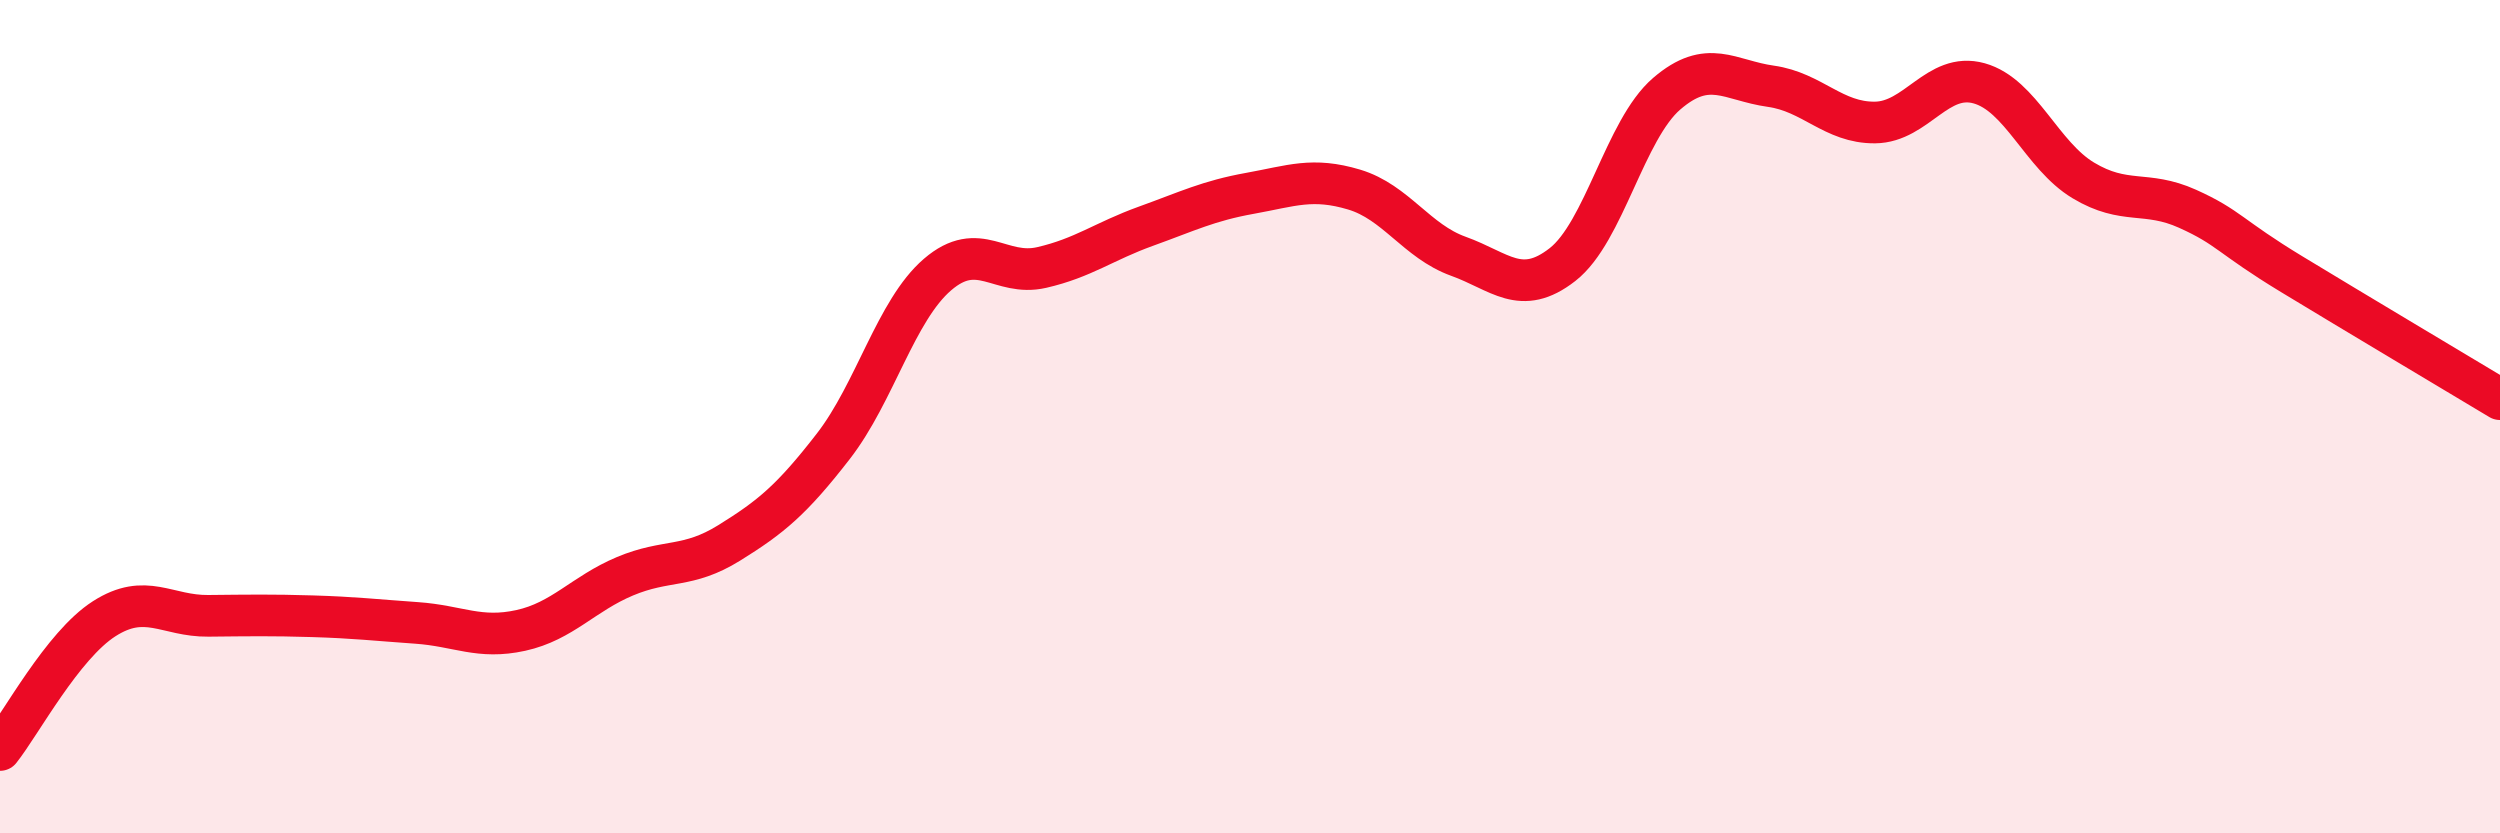
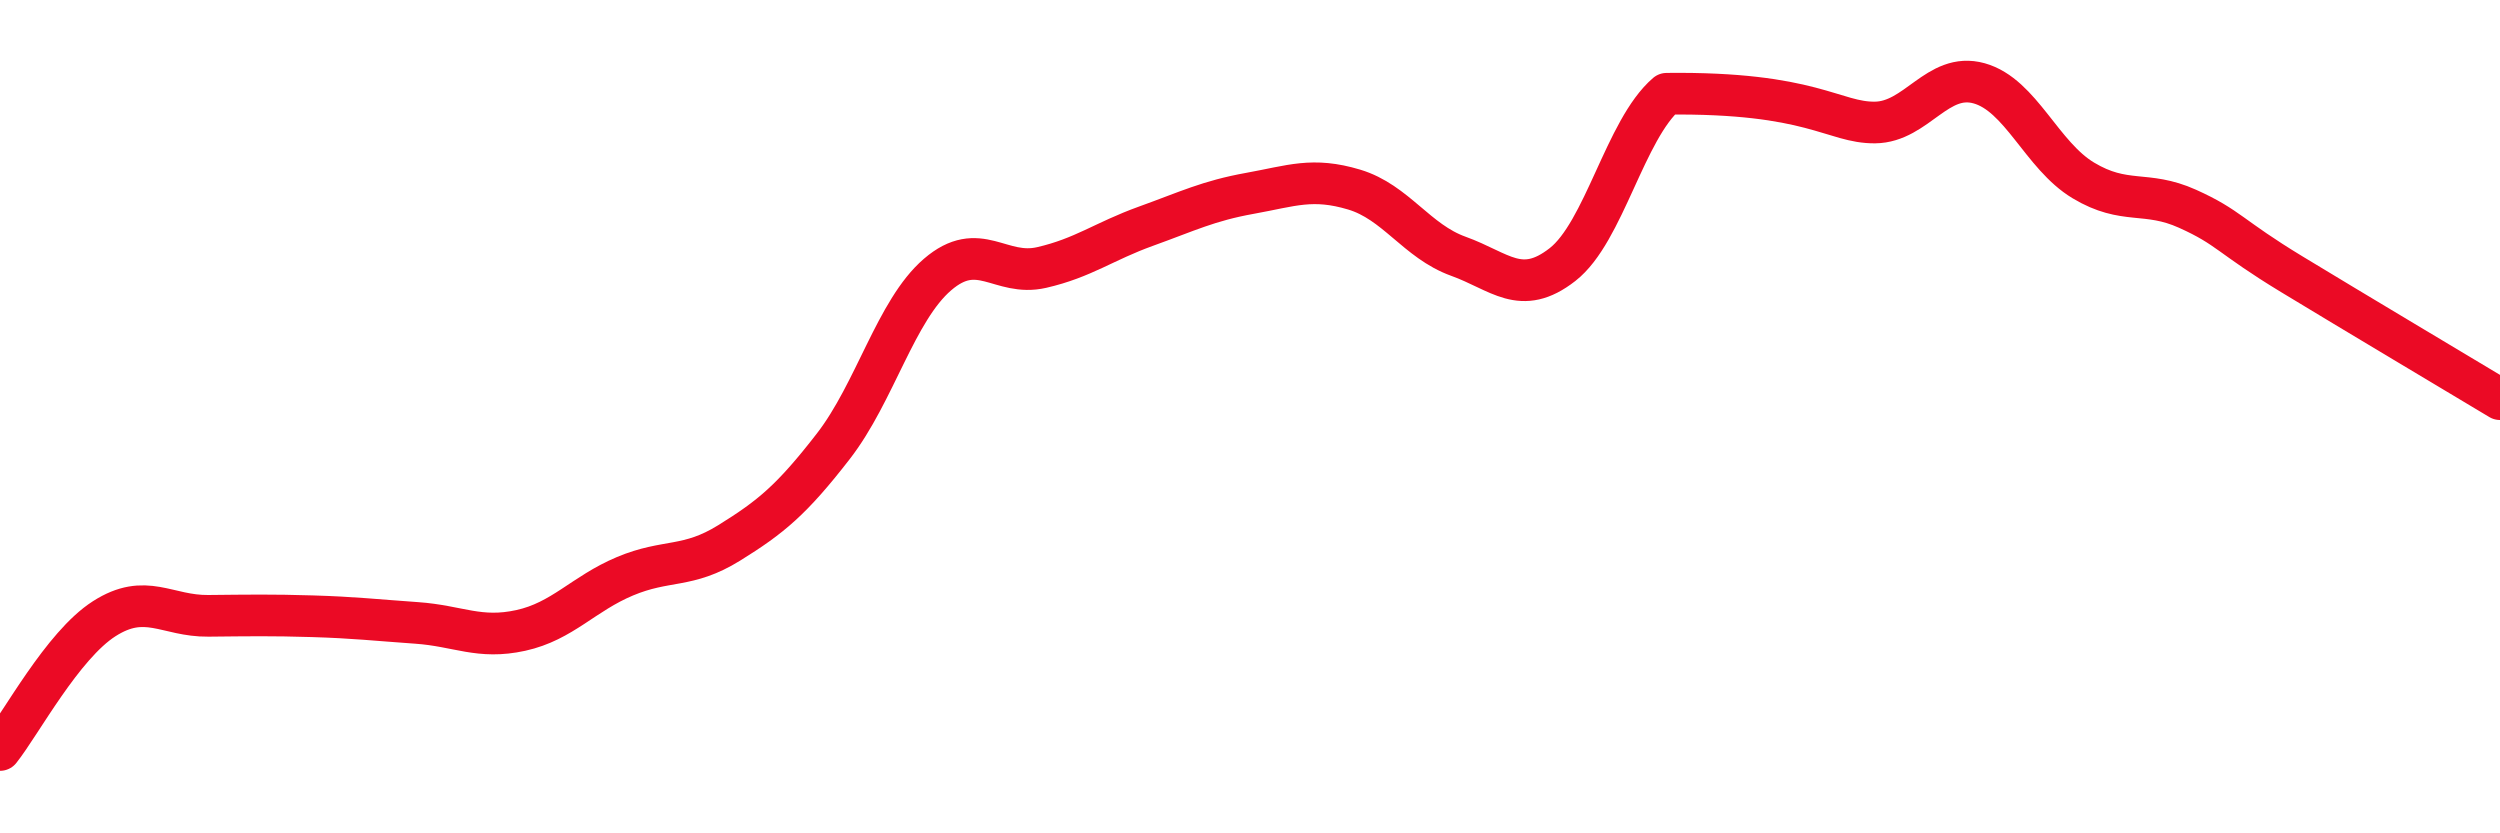
<svg xmlns="http://www.w3.org/2000/svg" width="60" height="20" viewBox="0 0 60 20">
-   <path d="M 0,18 C 0.5,17.37 1.5,15.49 2.5,14.85 C 3.5,14.21 4,14.79 5,14.78 C 6,14.77 6.5,14.76 7.5,14.79 C 8.5,14.82 9,14.88 10,14.95 C 11,15.02 11.5,15.35 12.5,15.13 C 13.5,14.91 14,14.25 15,13.83 C 16,13.41 16.5,13.65 17.5,13.03 C 18.5,12.41 19,12 20,10.71 C 21,9.42 21.5,7.45 22.5,6.59 C 23.5,5.73 24,6.65 25,6.42 C 26,6.19 26.5,5.79 27.5,5.43 C 28.5,5.07 29,4.82 30,4.64 C 31,4.46 31.5,4.25 32.5,4.55 C 33.5,4.85 34,5.79 35,6.15 C 36,6.51 36.5,7.13 37.5,6.35 C 38.5,5.57 39,3.11 40,2.25 C 41,1.39 41.5,1.93 42.5,2.07 C 43.5,2.21 44,2.95 45,2.94 C 46,2.93 46.5,1.72 47.5,2 C 48.5,2.28 49,3.73 50,4.33 C 51,4.93 51.5,4.56 52.5,5.01 C 53.5,5.46 53.5,5.67 55,6.58 C 56.5,7.49 59,8.98 60,9.58L60 20L0 20Z" fill="#EB0A25" opacity="0.1" stroke-linecap="round" stroke-linejoin="round" />
-   <path d="M 0,18 C 0.5,17.37 1.5,15.49 2.5,14.85 C 3.5,14.21 4,14.79 5,14.78 C 6,14.77 6.5,14.76 7.5,14.79 C 8.5,14.82 9,14.88 10,14.95 C 11,15.02 11.5,15.35 12.5,15.13 C 13.5,14.91 14,14.25 15,13.83 C 16,13.41 16.5,13.65 17.5,13.03 C 18.5,12.41 19,12 20,10.71 C 21,9.42 21.5,7.45 22.5,6.59 C 23.5,5.73 24,6.65 25,6.42 C 26,6.19 26.5,5.79 27.5,5.43 C 28.5,5.07 29,4.82 30,4.64 C 31,4.46 31.5,4.25 32.5,4.55 C 33.5,4.85 34,5.79 35,6.15 C 36,6.51 36.5,7.13 37.5,6.35 C 38.5,5.57 39,3.11 40,2.25 C 41,1.39 41.5,1.93 42.5,2.07 C 43.5,2.21 44,2.95 45,2.94 C 46,2.93 46.5,1.72 47.5,2 C 48.5,2.28 49,3.73 50,4.33 C 51,4.93 51.5,4.56 52.5,5.01 C 53.5,5.46 53.5,5.67 55,6.58 C 56.5,7.49 59,8.98 60,9.58" stroke="#EB0A25" stroke-width="1" fill="none" stroke-linecap="round" stroke-linejoin="round" />
+   <path d="M 0,18 C 0.5,17.37 1.5,15.49 2.5,14.85 C 3.5,14.21 4,14.79 5,14.78 C 6,14.77 6.5,14.76 7.5,14.79 C 8.5,14.82 9,14.88 10,14.95 C 11,15.02 11.5,15.35 12.5,15.13 C 13.5,14.91 14,14.25 15,13.83 C 16,13.41 16.5,13.65 17.5,13.03 C 18.5,12.41 19,12 20,10.71 C 21,9.42 21.5,7.45 22.5,6.59 C 23.5,5.73 24,6.65 25,6.42 C 26,6.19 26.5,5.79 27.5,5.43 C 28.5,5.07 29,4.82 30,4.64 C 31,4.46 31.5,4.25 32.5,4.55 C 33.5,4.85 34,5.79 35,6.15 C 36,6.51 36.5,7.13 37.5,6.35 C 38.5,5.57 39,3.11 40,2.25 C 43.5,2.21 44,2.95 45,2.94 C 46,2.93 46.5,1.72 47.5,2 C 48.5,2.28 49,3.73 50,4.33 C 51,4.93 51.5,4.56 52.5,5.01 C 53.5,5.46 53.5,5.67 55,6.58 C 56.5,7.49 59,8.98 60,9.58" stroke="#EB0A25" stroke-width="1" fill="none" stroke-linecap="round" stroke-linejoin="round" />
</svg>